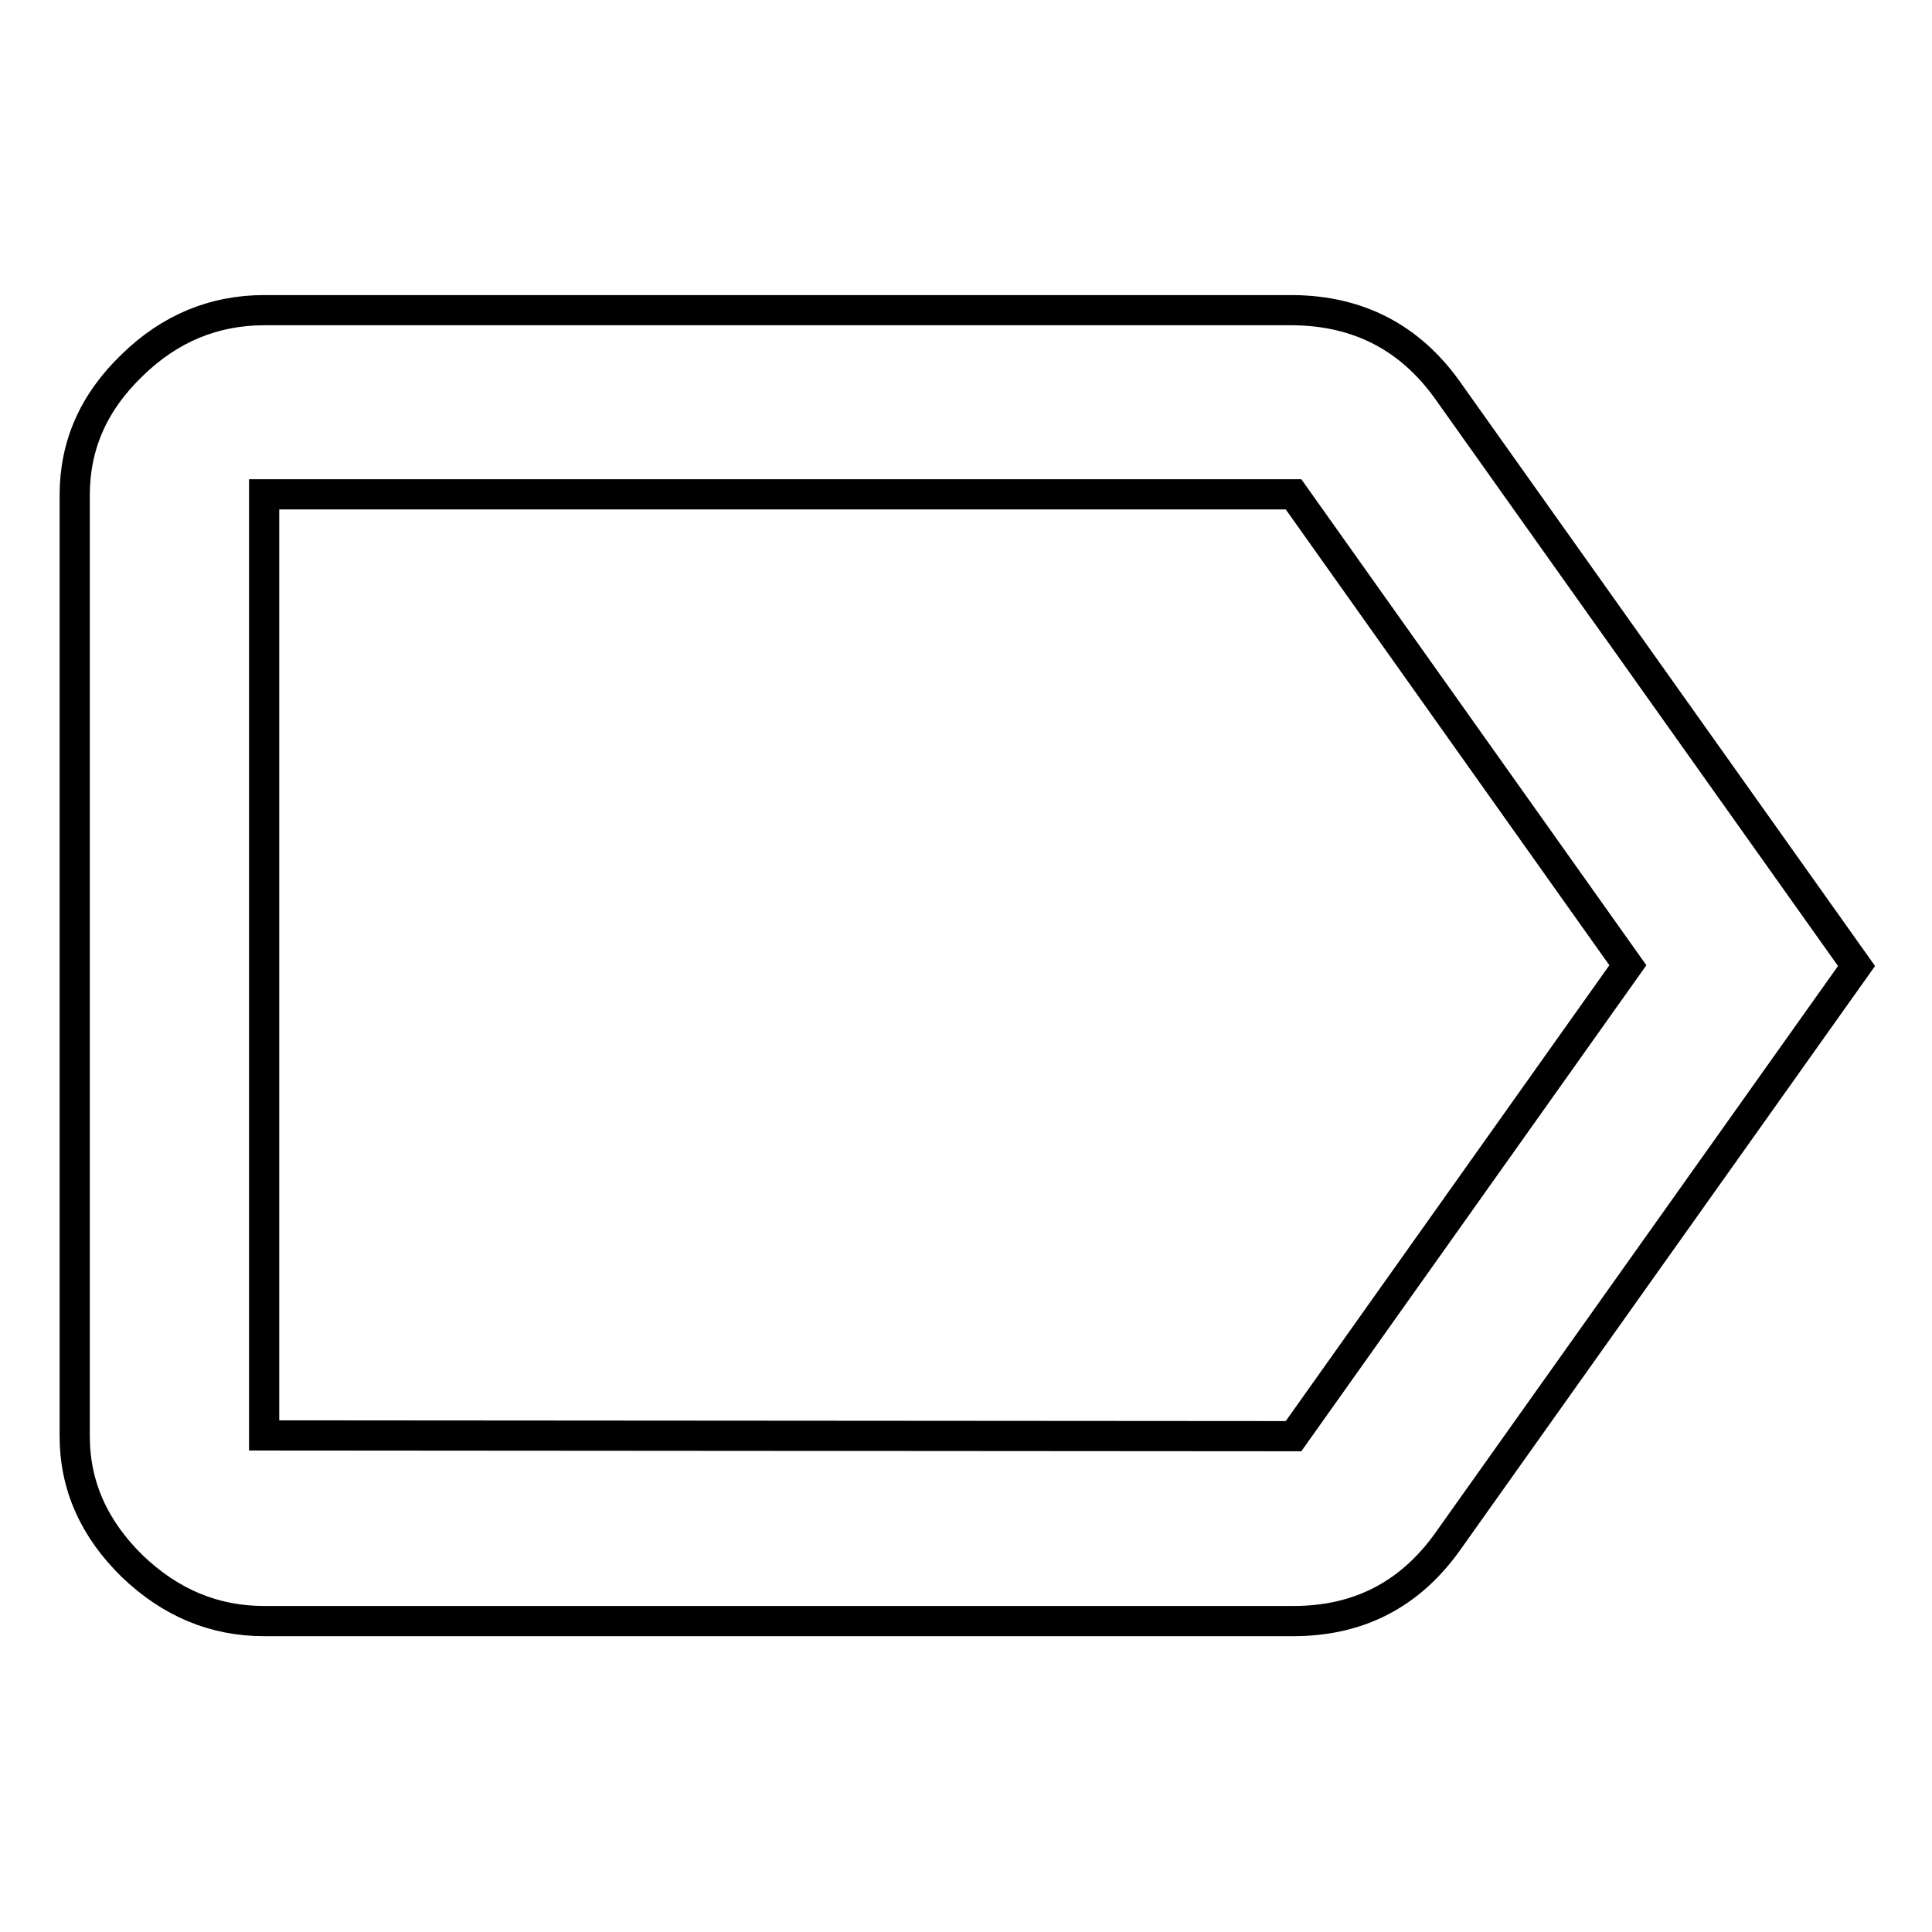
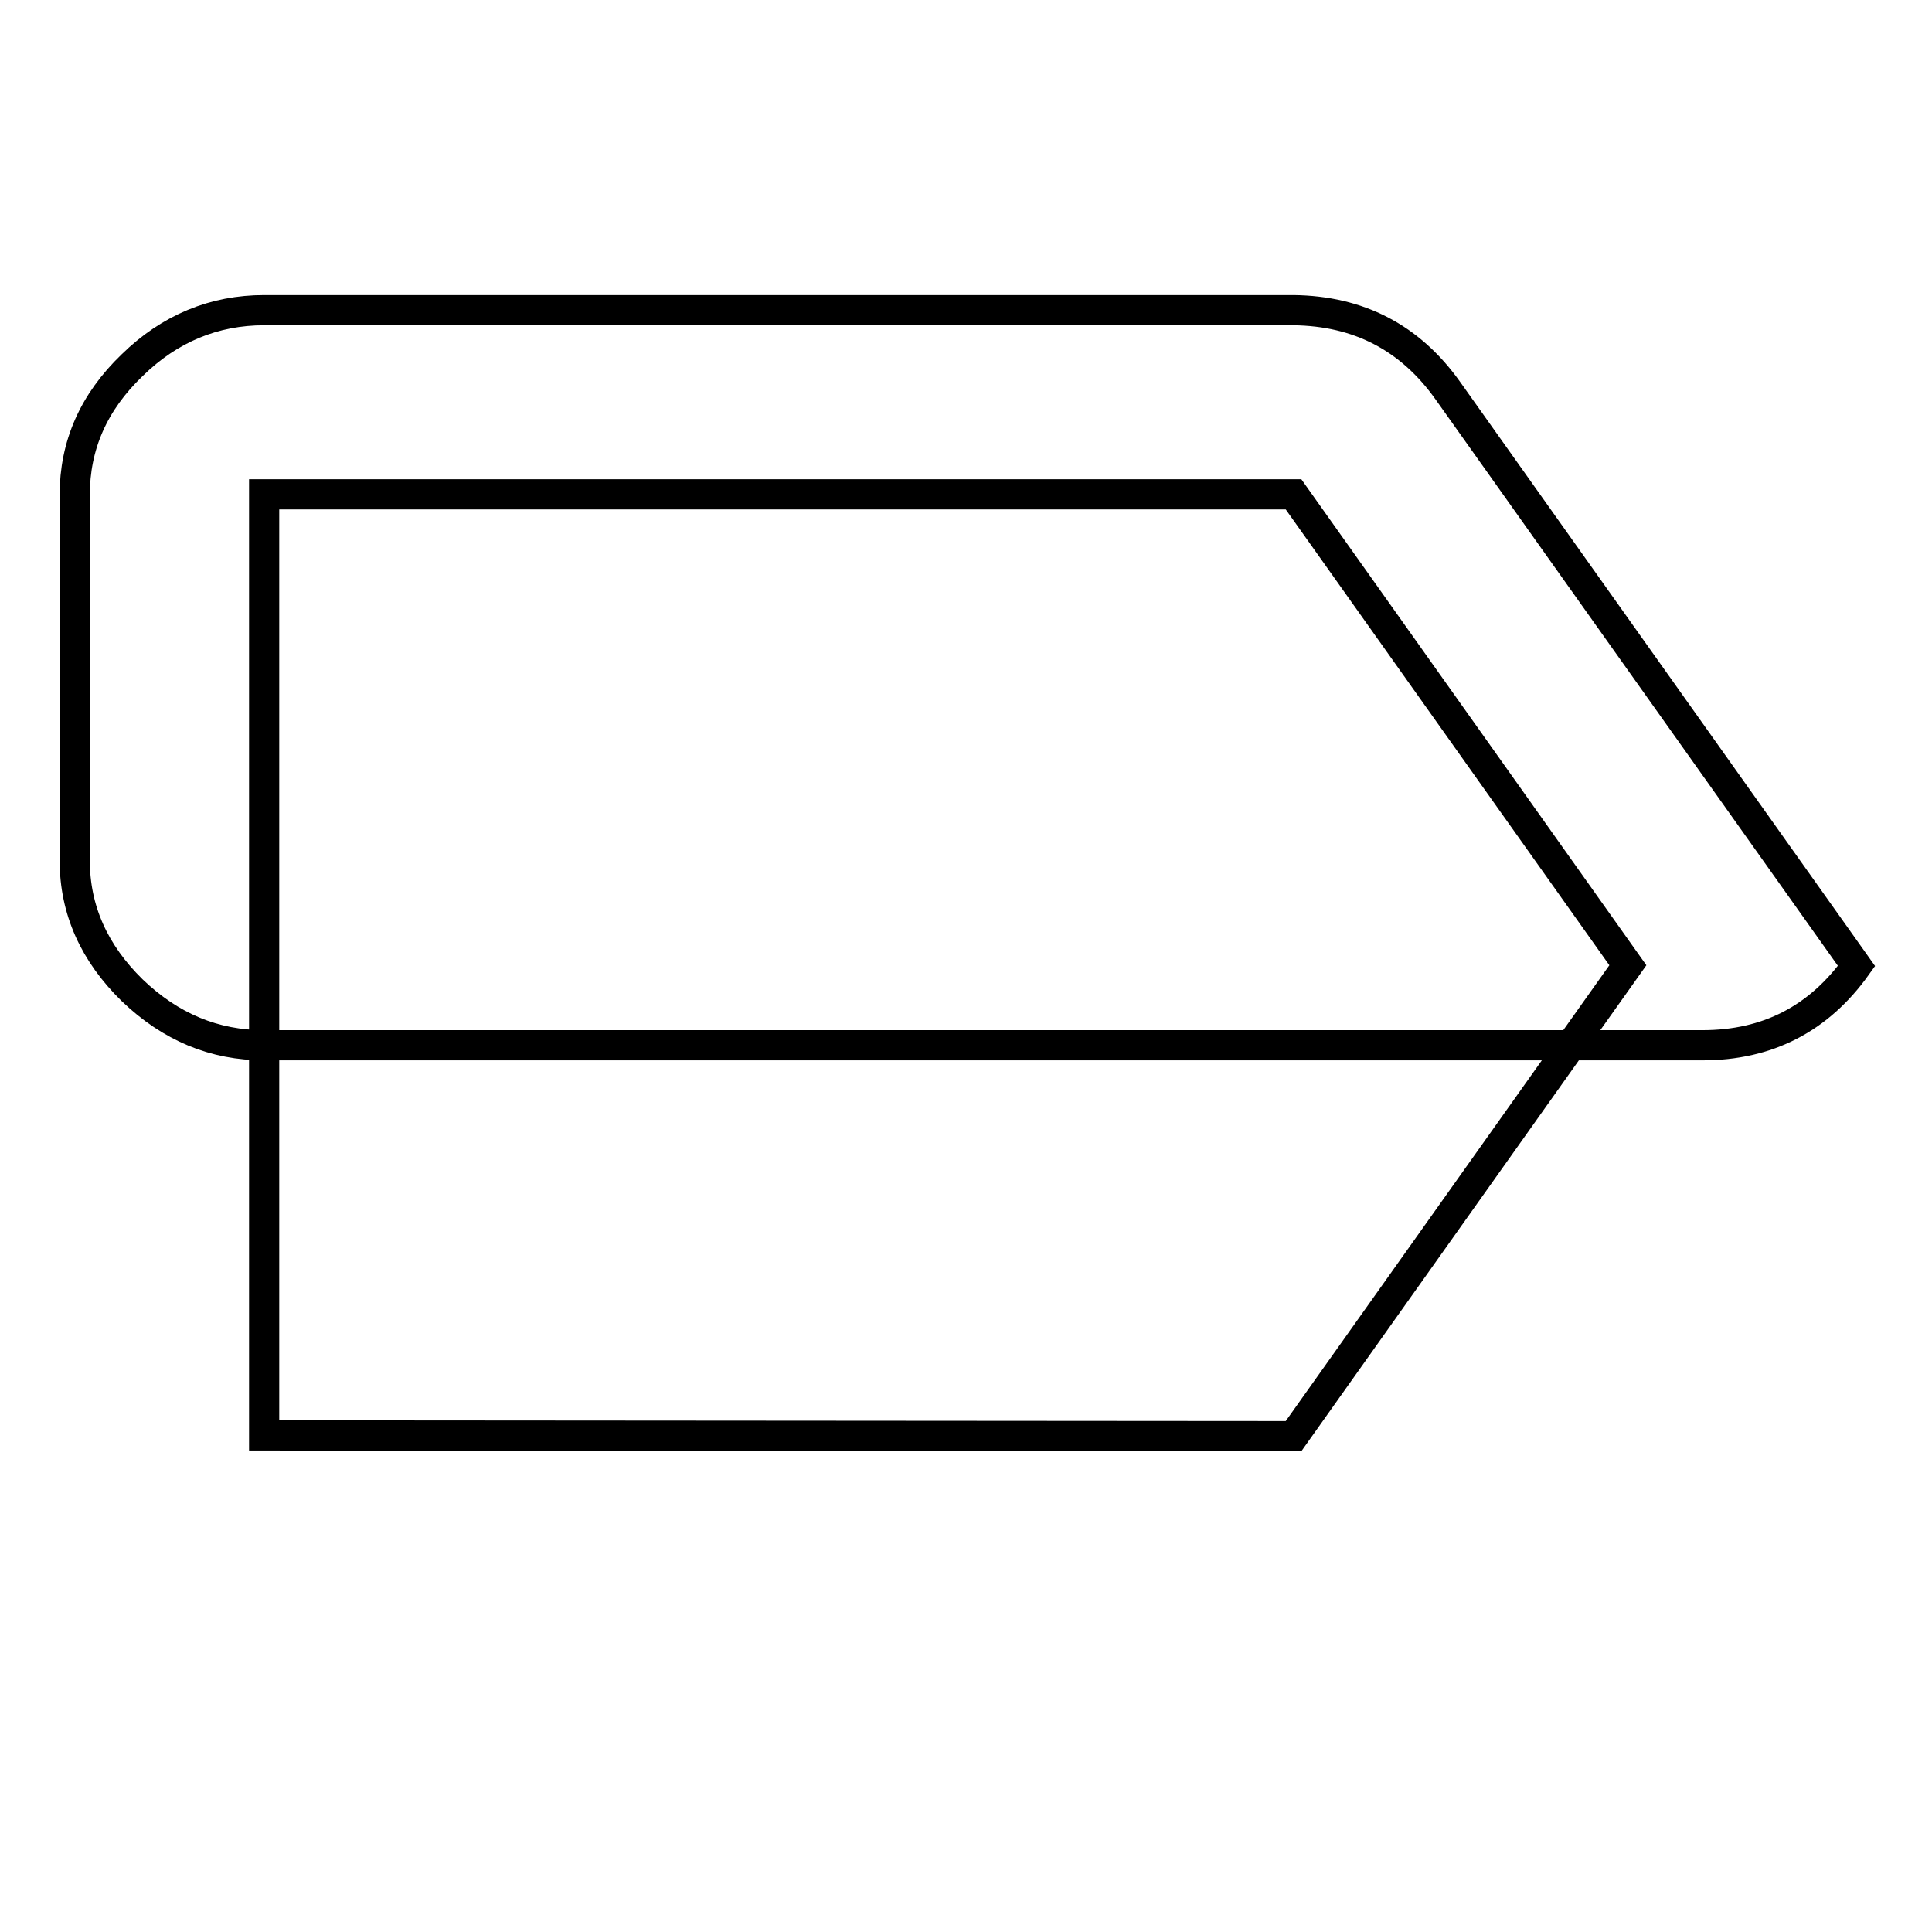
<svg xmlns="http://www.w3.org/2000/svg" version="1.1" x="0px" y="0px" viewBox="0 0 256 256" enable-background="new 0 0 256 256" xml:space="preserve">
  <g>
-     <path stroke-width="4" fill-opacity="0" stroke="#000000" d="M171.4,190.3l44.3-62.4l-44.3-62.4H35v124.7L171.4,190.3L171.4,190.3z M191.8,51.7L246,128l-54.2,76.3 c-5,7-11.8,10.5-20.4,10.5H35c-6.6,0-12.4-2.4-17.5-7.3c-5-4.9-7.6-10.6-7.6-17.2V65.6c0-6.6,2.5-12.3,7.6-17.2 c5-4.9,10.9-7.3,17.5-7.3h136.4C180,41.2,186.8,44.7,191.8,51.7L191.8,51.7z" />
+     <path stroke-width="4" fill-opacity="0" stroke="#000000" d="M171.4,190.3l44.3-62.4l-44.3-62.4H35v124.7L171.4,190.3L171.4,190.3z M191.8,51.7L246,128c-5,7-11.8,10.5-20.4,10.5H35c-6.6,0-12.4-2.4-17.5-7.3c-5-4.9-7.6-10.6-7.6-17.2V65.6c0-6.6,2.5-12.3,7.6-17.2 c5-4.9,10.9-7.3,17.5-7.3h136.4C180,41.2,186.8,44.7,191.8,51.7L191.8,51.7z" />
  </g>
</svg>